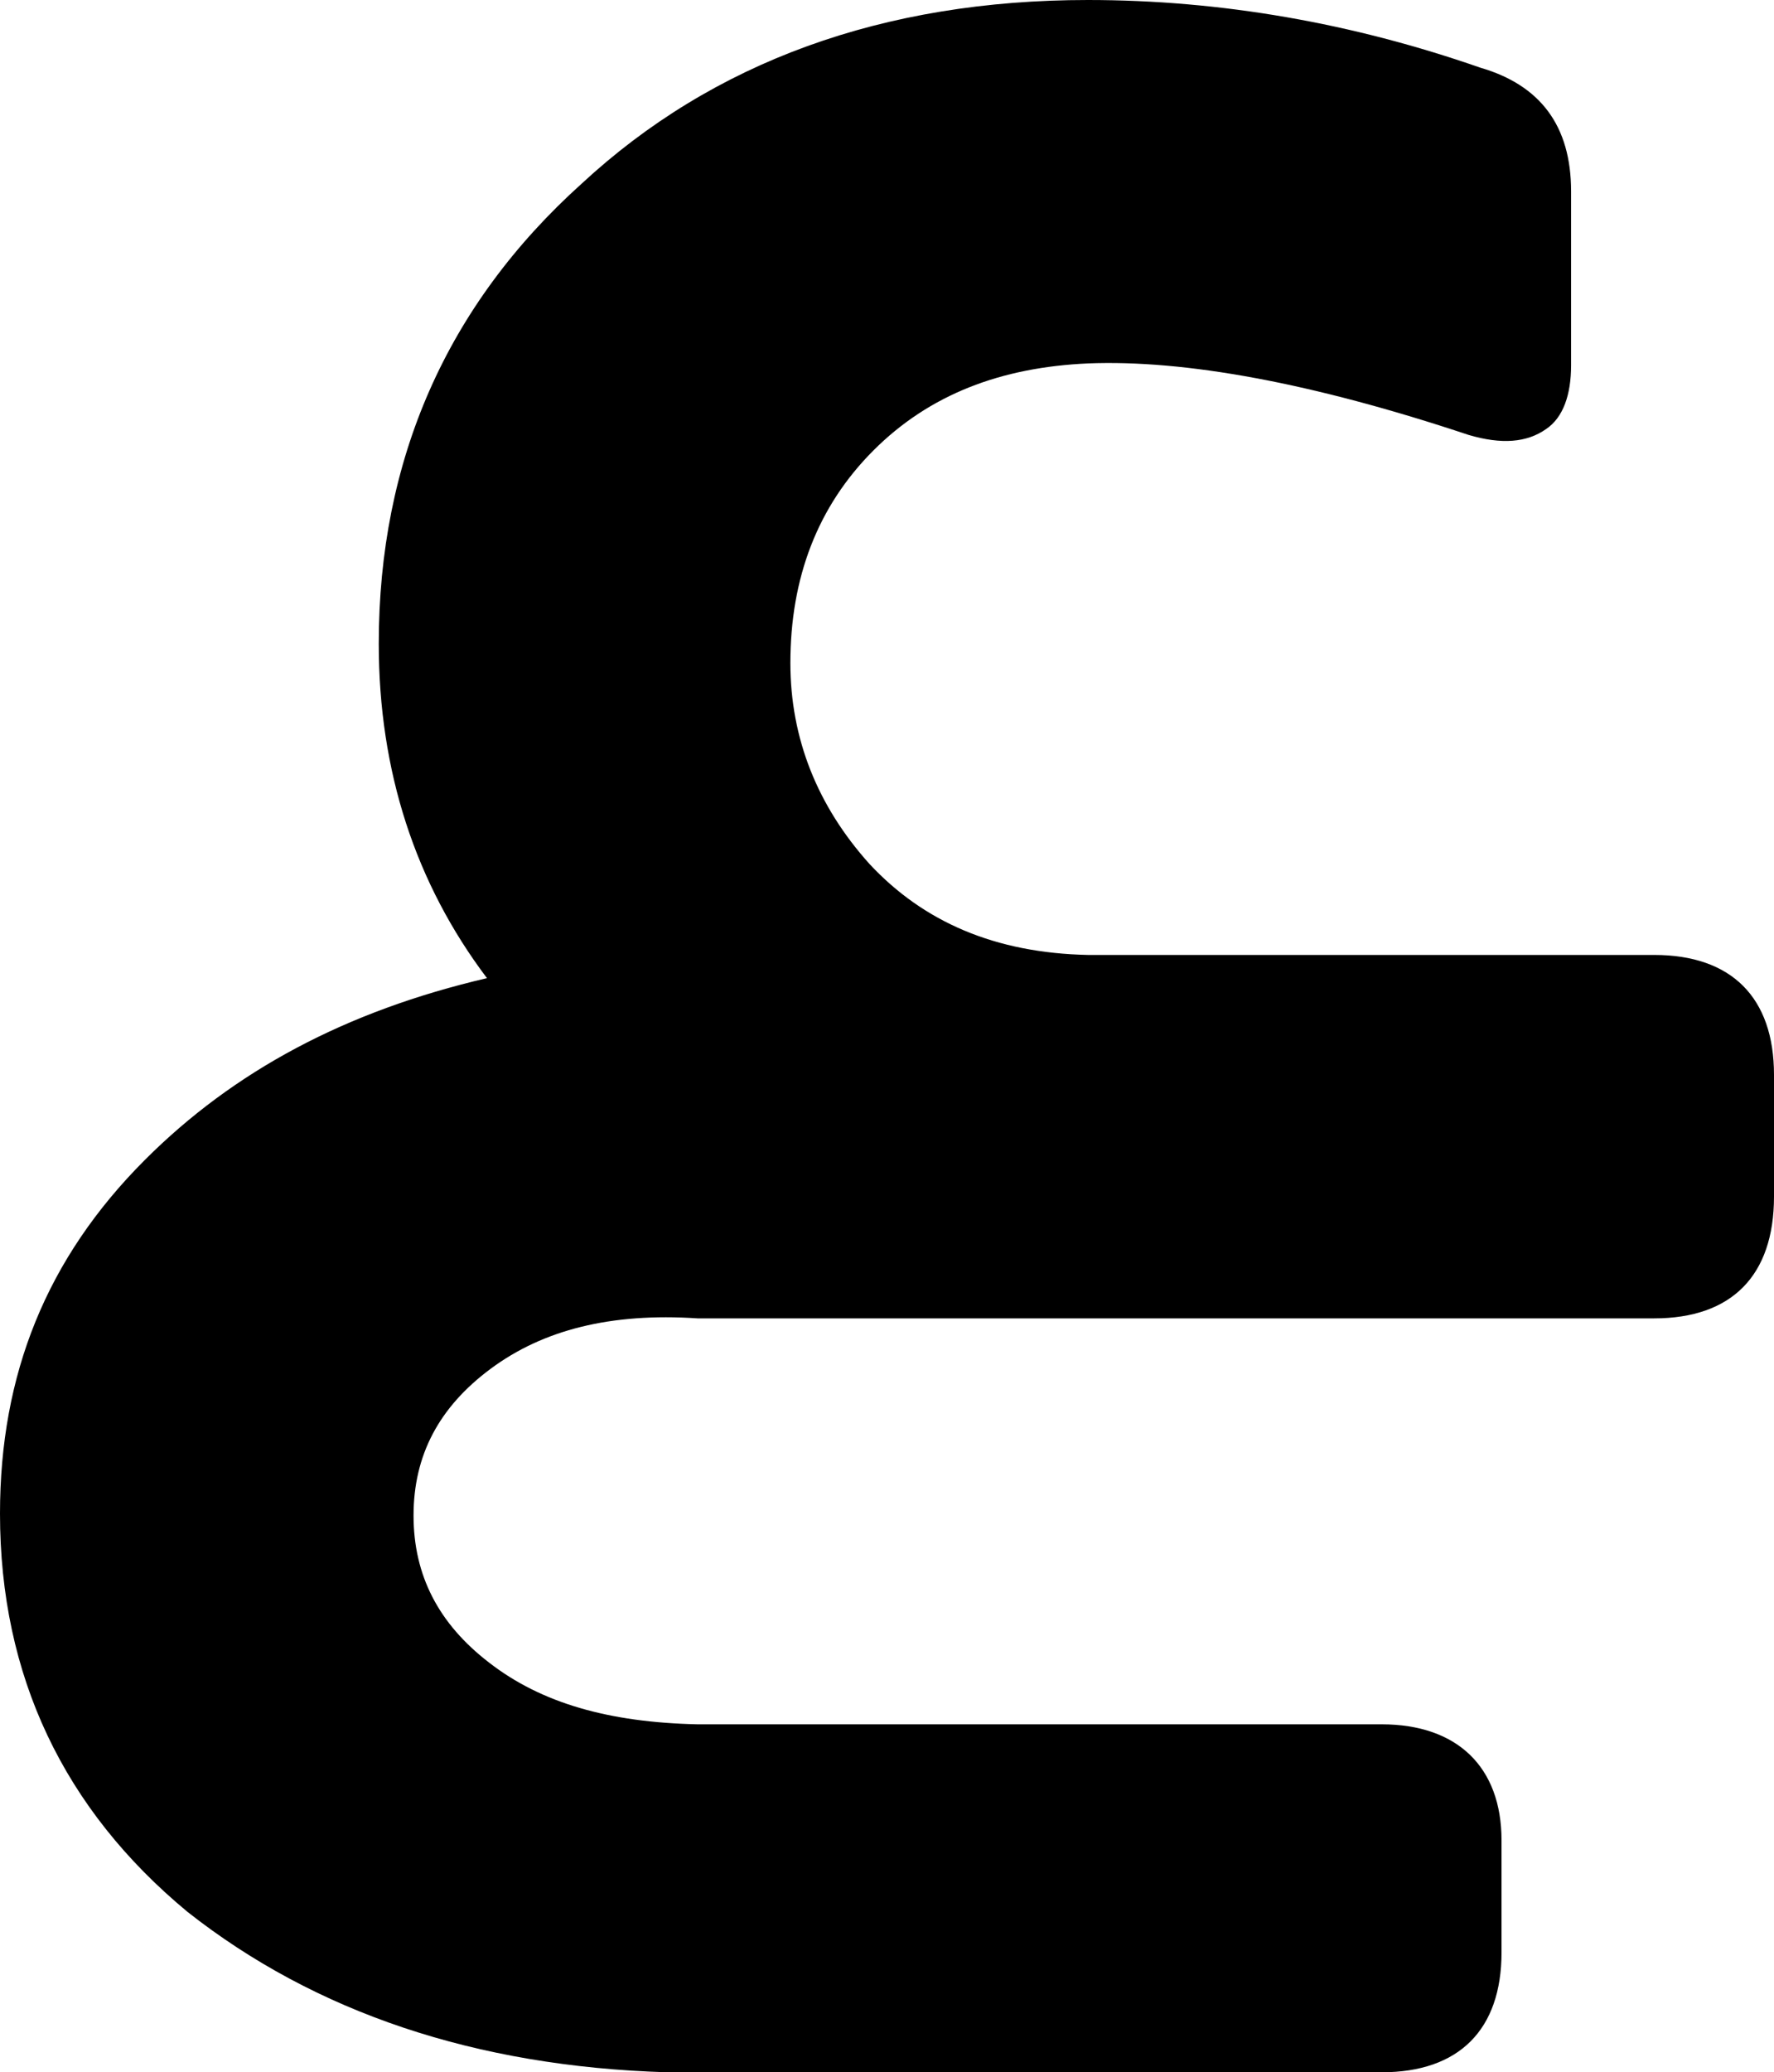
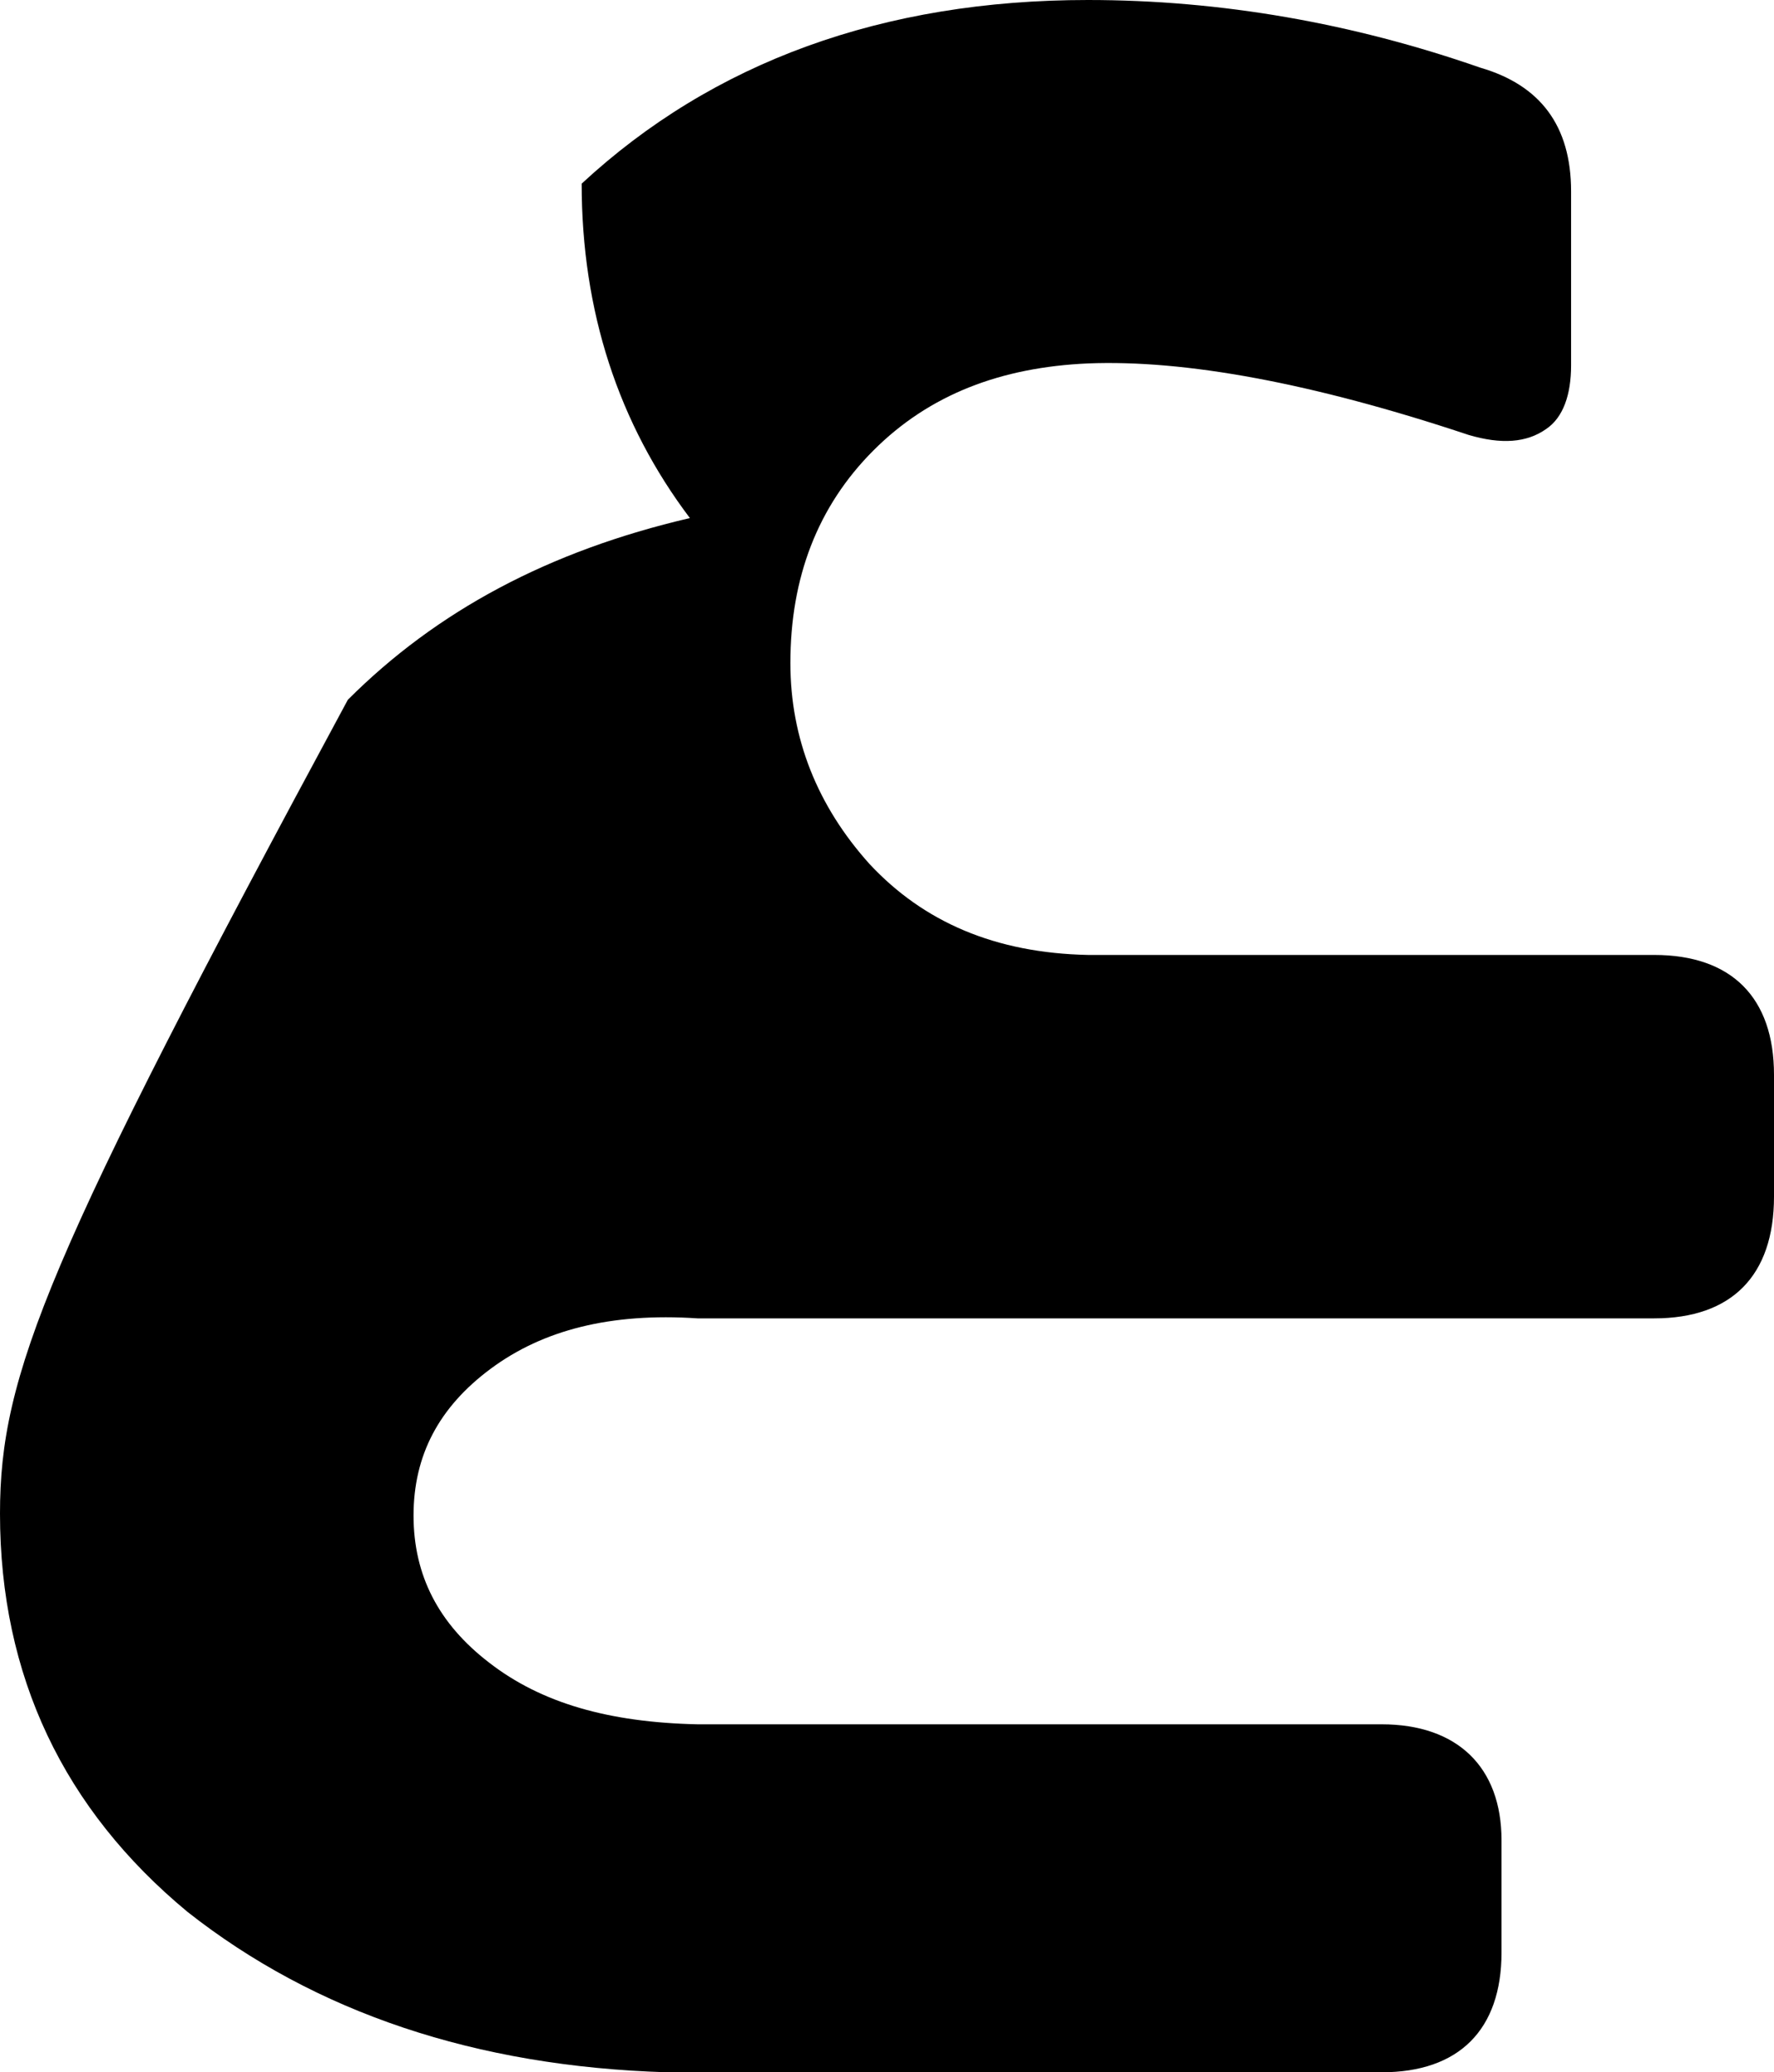
<svg xmlns="http://www.w3.org/2000/svg" version="1.1" id="Layer_1" x="0px" y="0px" viewBox="0 0 91.8 107.2" style="enable-background:new 0 0 91.8 107.2;" xml:space="preserve">
-   <path d="M85.6,49.4H56.3c-4.8-0.1-8.5-1.7-11.3-4.7c-2.7-3-4.1-6.5-4.1-10.4c0-4.4,1.4-8.1,4.3-11c2.9-2.9,6.6-4.3,11.1-4.5  c5-0.2,11.6,1,19.7,3.7c1.7,0.5,3,0.4,4-0.3c0.9-0.6,1.3-1.8,1.3-3.3v-9c0-3.4-1.6-5.5-4.7-6.4C70,1.2,63.2,0,56.3,0  C45.7,0,36.9,3.2,30.1,9.5c-7,6.3-10.5,14.3-10.5,23.8c0,6.6,1.9,12.4,5.6,17.3c-7.3,1.7-13.1,4.8-17.7,9.4C2.4,65.1,0,71.1,0,78.3  c0,8.4,3.3,15.3,9.7,20.6c6.6,5.2,14.9,8,24.8,8.3h37c4,0,6.2-2.2,6.2-6.2v-5.8c0-3.8-2.3-6-6.2-6H36.1c-4.6-0.1-8.1-1.1-10.8-3.2  c-2.6-2-3.9-4.5-3.9-7.6c0-3.1,1.3-5.6,4-7.6c2.7-2,6.2-2.9,10.7-2.6h49.5c4,0,6.2-2.2,6.2-6.3v-6.3C91.8,51.6,89.6,49.4,85.6,49.4z  " />
+   <path d="M85.6,49.4H56.3c-4.8-0.1-8.5-1.7-11.3-4.7c-2.7-3-4.1-6.5-4.1-10.4c0-4.4,1.4-8.1,4.3-11c2.9-2.9,6.6-4.3,11.1-4.5  c5-0.2,11.6,1,19.7,3.7c1.7,0.5,3,0.4,4-0.3c0.9-0.6,1.3-1.8,1.3-3.3v-9c0-3.4-1.6-5.5-4.7-6.4C70,1.2,63.2,0,56.3,0  C45.7,0,36.9,3.2,30.1,9.5c0,6.6,1.9,12.4,5.6,17.3c-7.3,1.7-13.1,4.8-17.7,9.4C2.4,65.1,0,71.1,0,78.3  c0,8.4,3.3,15.3,9.7,20.6c6.6,5.2,14.9,8,24.8,8.3h37c4,0,6.2-2.2,6.2-6.2v-5.8c0-3.8-2.3-6-6.2-6H36.1c-4.6-0.1-8.1-1.1-10.8-3.2  c-2.6-2-3.9-4.5-3.9-7.6c0-3.1,1.3-5.6,4-7.6c2.7-2,6.2-2.9,10.7-2.6h49.5c4,0,6.2-2.2,6.2-6.3v-6.3C91.8,51.6,89.6,49.4,85.6,49.4z  " />
</svg>